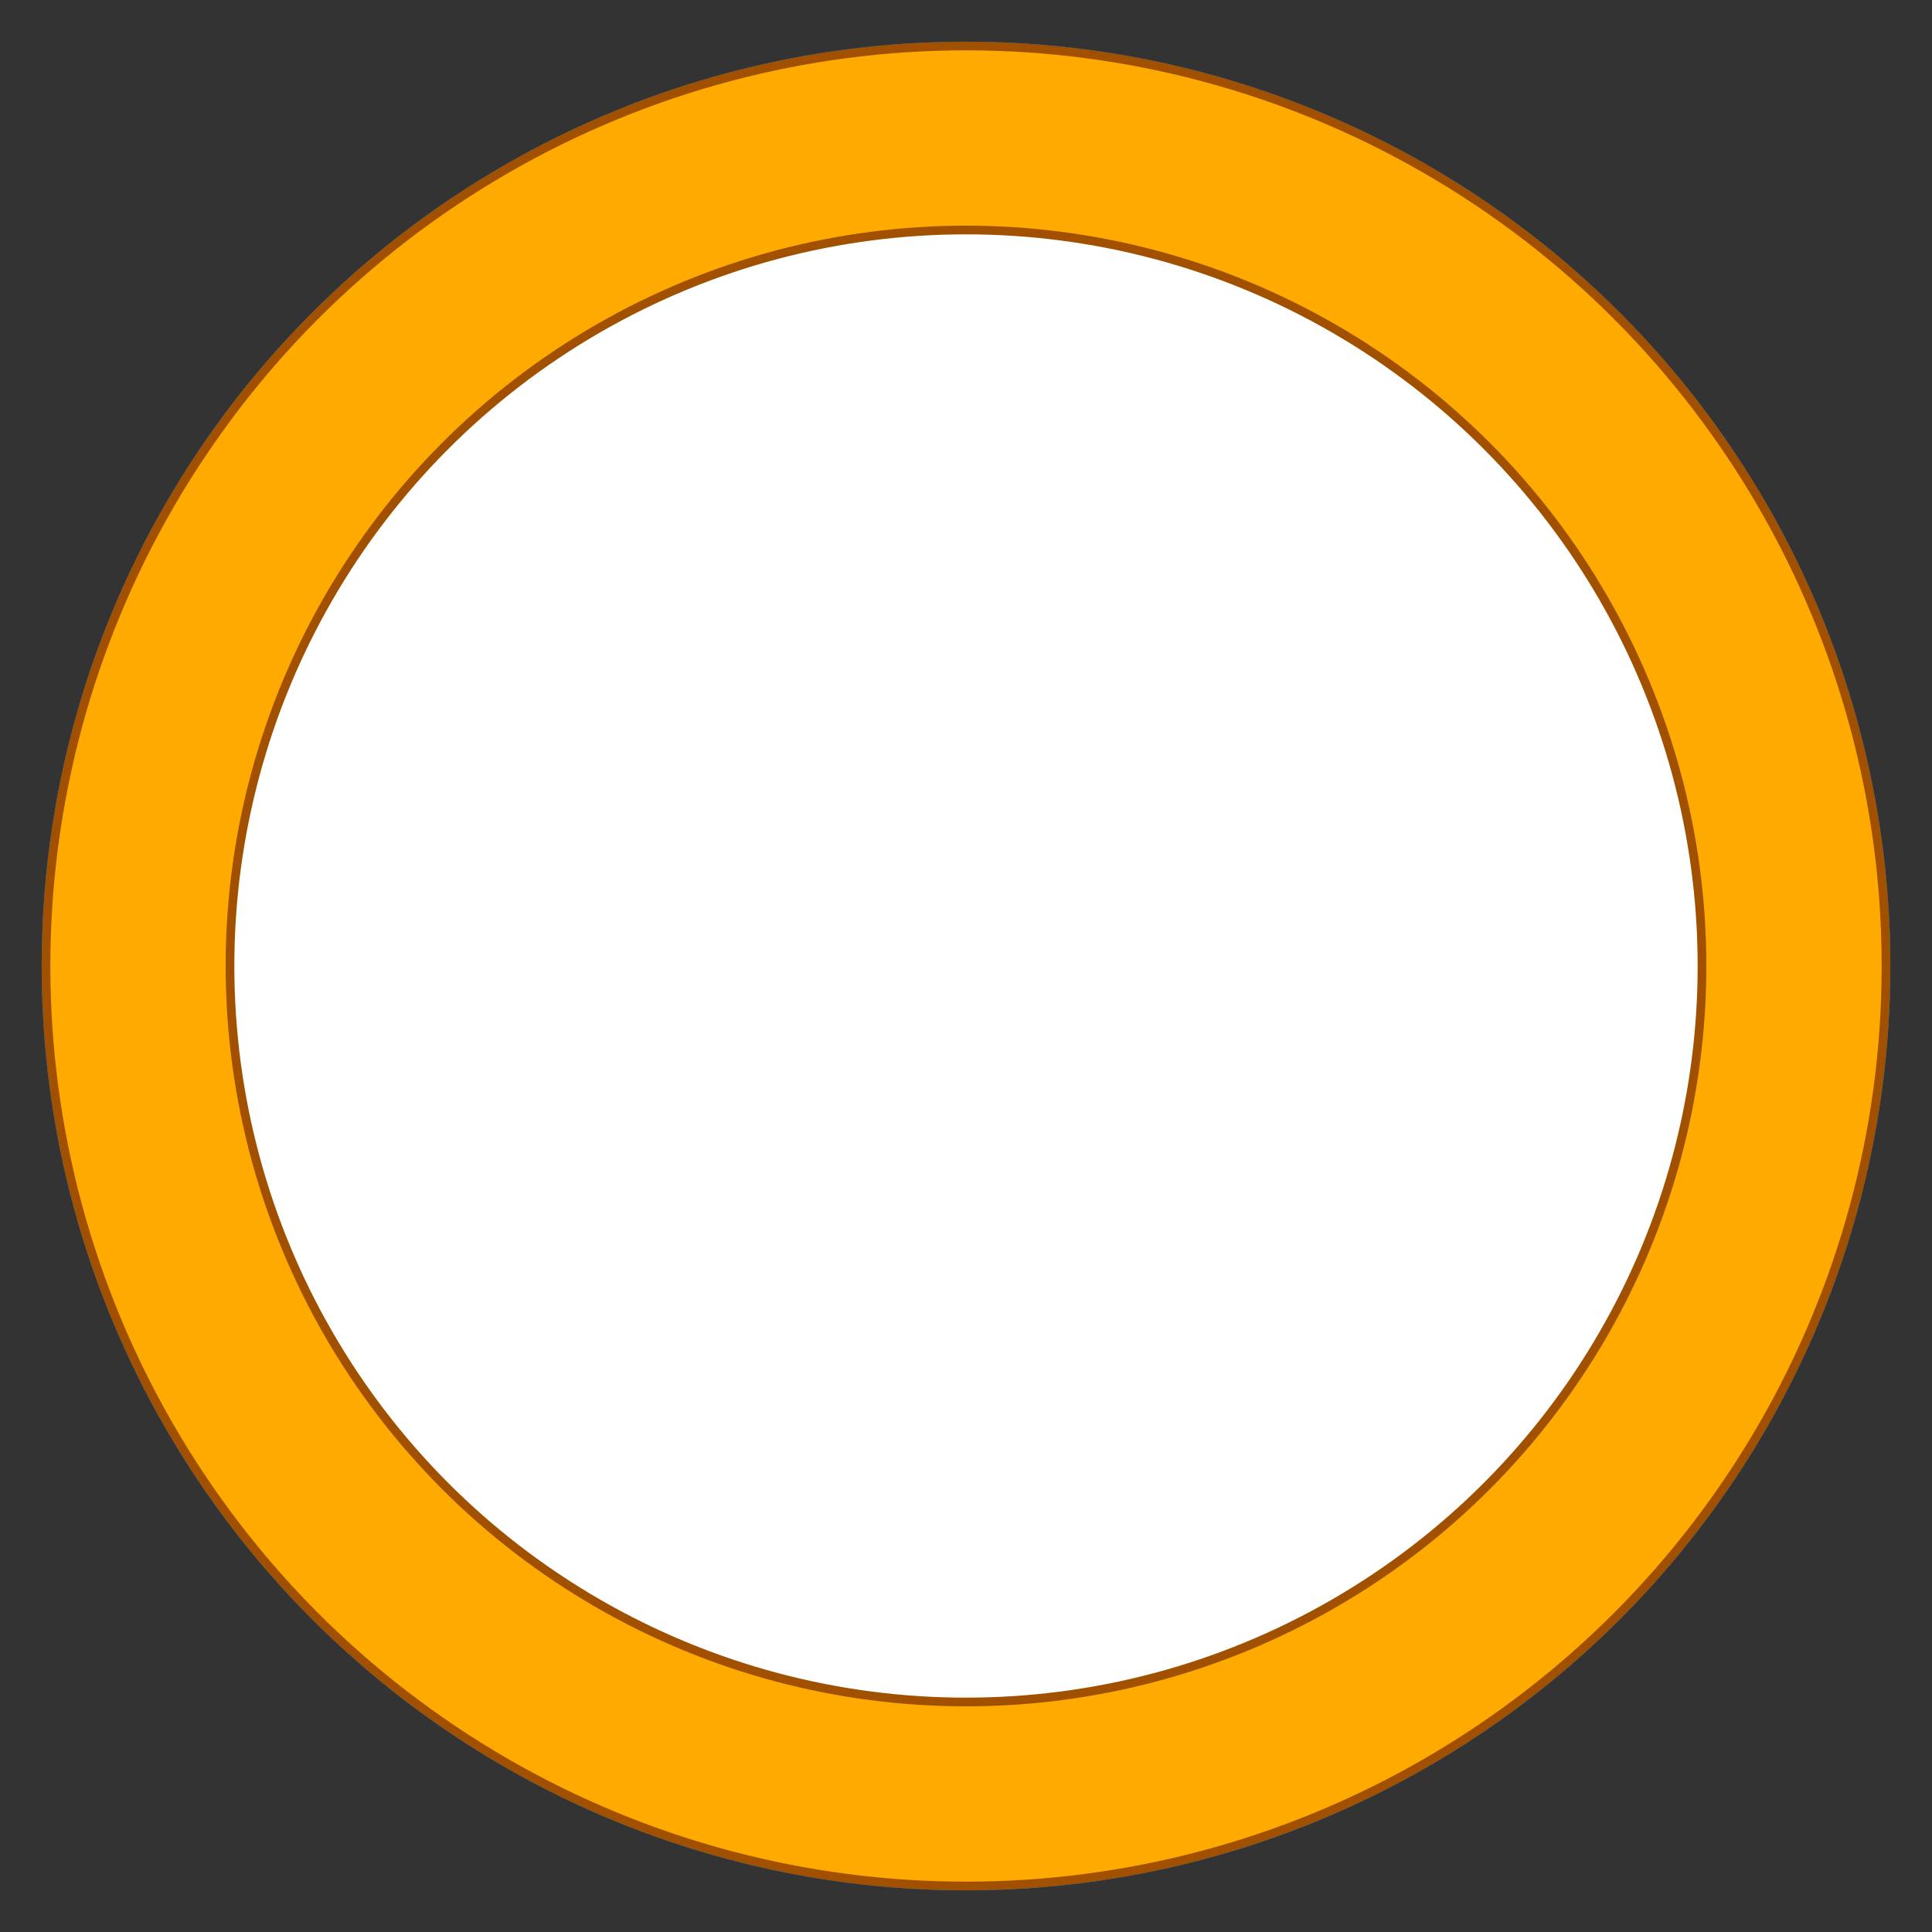
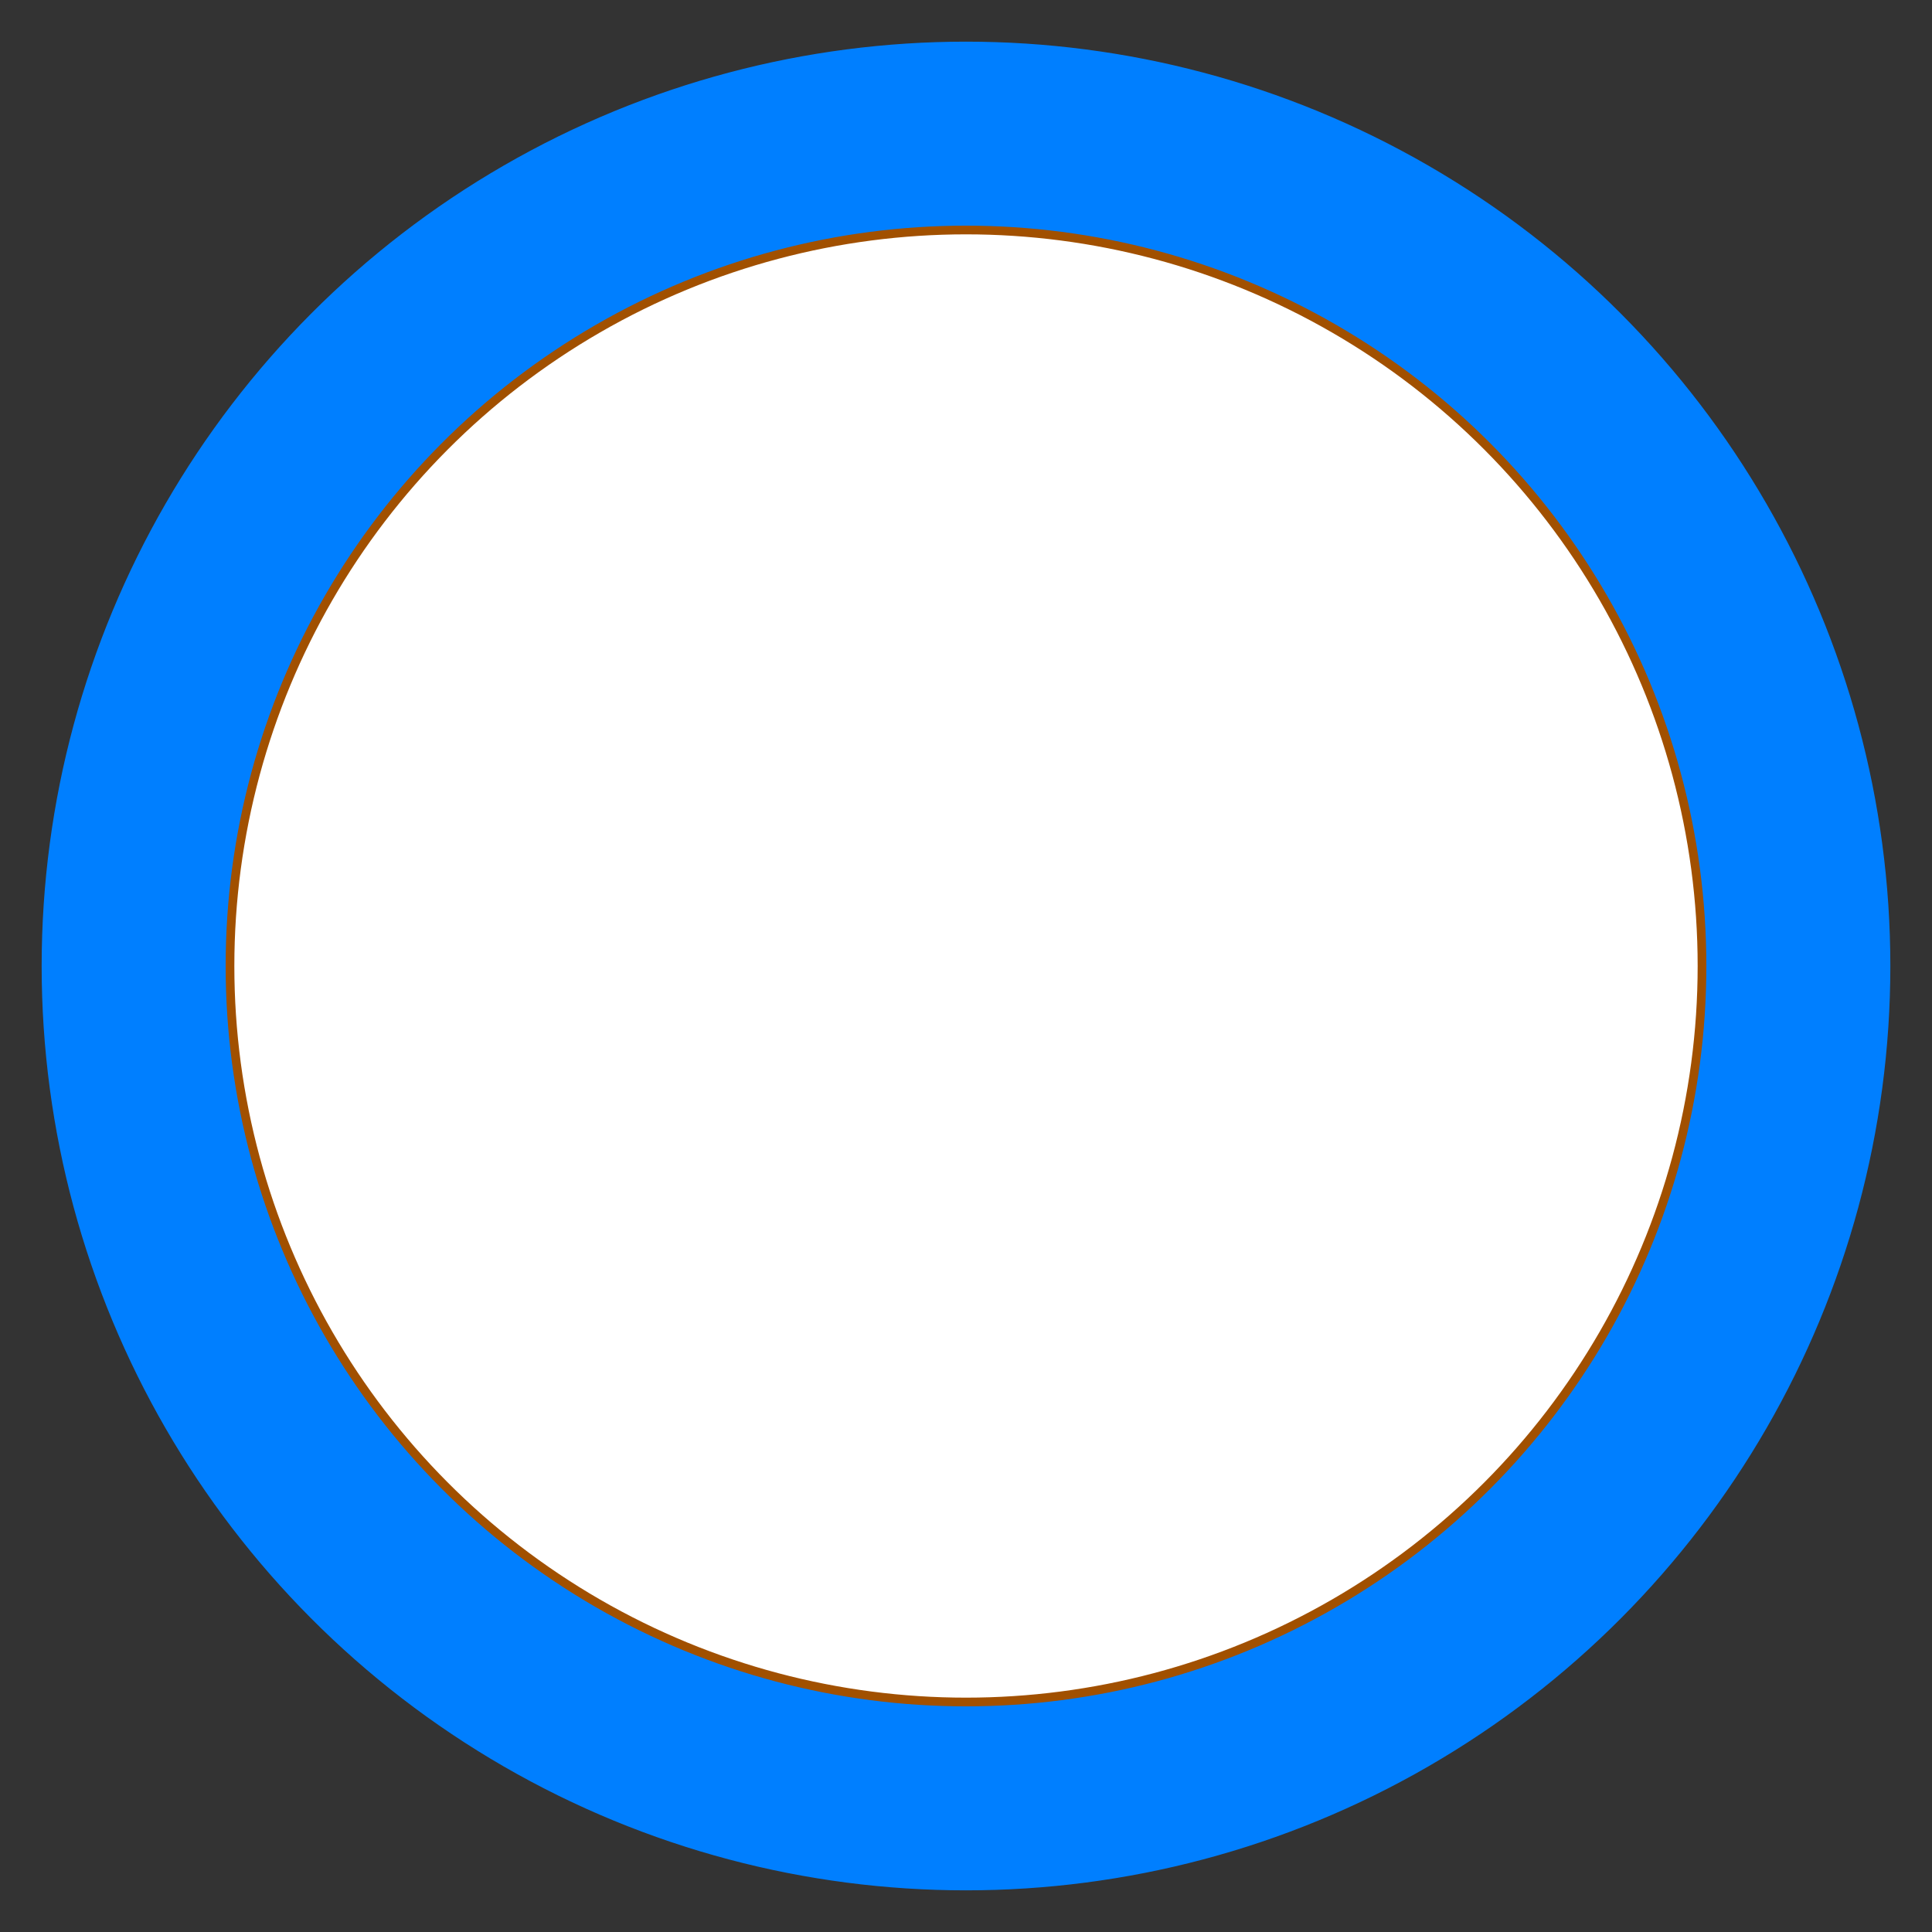
<svg xmlns="http://www.w3.org/2000/svg" baseProfile="full" height="210" version="1.1" viewBox="0 0 210 210" width="210">
  <rect x="0" y="0" width="210" height="210" fill="#333333" stroke="none" />
  <defs />
  <ellipse cx="105.0" cy="105.0" fill="rgb(0,127,255)" fill-opacity="1" rx="100.0" ry="100.0" stroke="rgb(0,127,255)" stroke-width="0.25mm" />
  <defs />
-   <ellipse cx="105.0" cy="105.0" fill="rgb(255,170,0)" fill-opacity="1" rx="100.0" ry="100.0" stroke="rgb(161,80,0)" stroke-width="0.25mm" />
  <defs />
  <ellipse cx="105.0" cy="105.0" fill="rgb(255,255,255)" fill-opacity="1" rx="80.0" ry="80.0" stroke="rgb(161,80,0)" stroke-width="0.25mm" />
  <defs />
</svg>